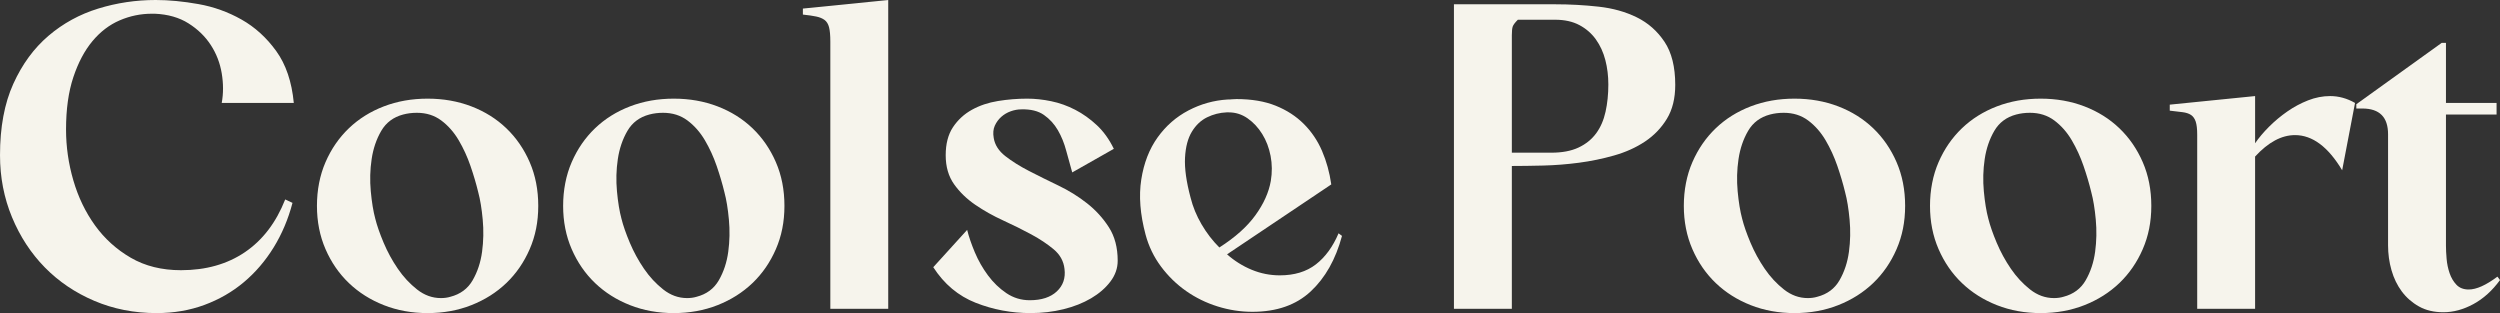
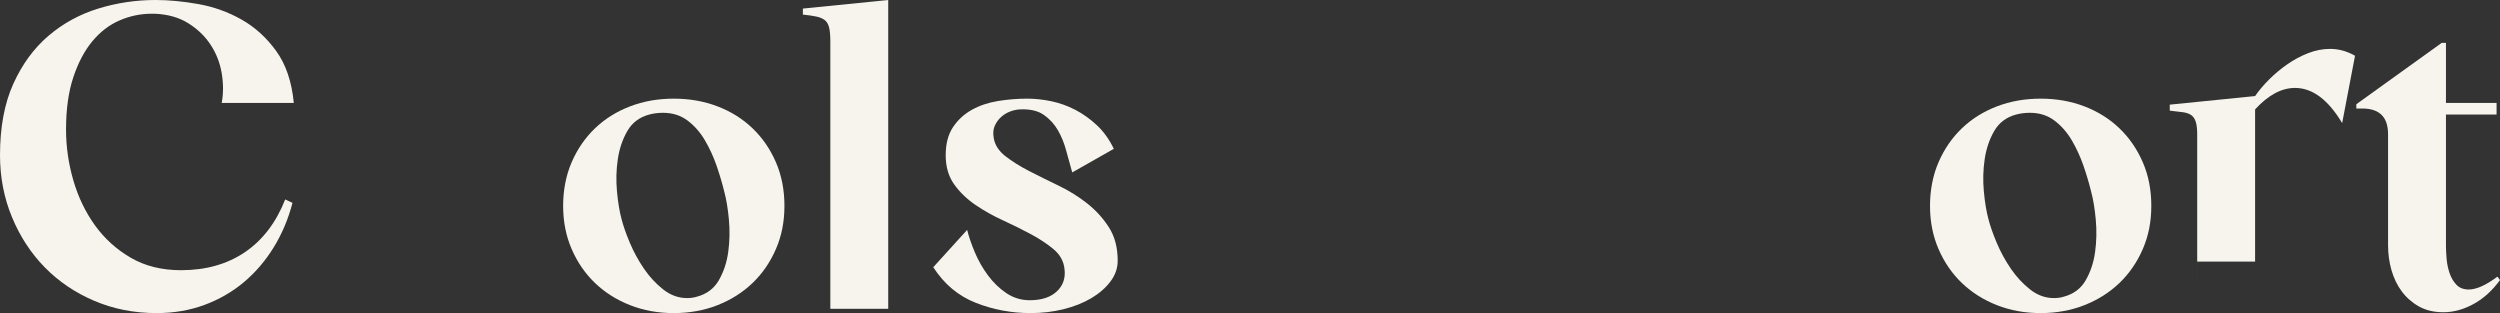
<svg xmlns="http://www.w3.org/2000/svg" id="Layer_1" data-name="Layer 1" viewBox="0 0 349.74 43.8">
  <rect x="0" y="0" width="349.74" height="43.8" fill="#333333" stroke="none" />
  <defs>
    <style>      .cls-1 {        fill: #f6f4ec;      }    </style>
  </defs>
  <path class="cls-1" d="M31.02,14.4c.24-1.32.24-2.7,0-4.14-.24-1.44-.75-2.76-1.53-3.96-.78-1.2-1.82-2.21-3.12-3.03-1.3-.82-2.87-1.27-4.71-1.35h-.42c-1.56,0-3.06.31-4.5.93-1.44.62-2.71,1.59-3.81,2.91-1.1,1.32-1.99,3-2.67,5.04-.68,2.04-1.02,4.48-1.02,7.32,0,2.4.34,4.77,1.02,7.11.68,2.34,1.69,4.44,3.03,6.3,1.34,1.86,3.01,3.37,5.01,4.53,2,1.16,4.34,1.74,7.02,1.74,3.48,0,6.46-.84,8.94-2.52,2.48-1.68,4.36-4.14,5.64-7.38l1.02.48c-.6,2.28-1.48,4.36-2.64,6.24-1.16,1.88-2.55,3.5-4.17,4.86-1.62,1.36-3.46,2.42-5.52,3.18-2.06.76-4.29,1.14-6.69,1.14-3.12,0-6.02-.57-8.7-1.71-2.68-1.14-4.99-2.7-6.93-4.68-1.94-1.98-3.47-4.32-4.59-7.02-1.12-2.7-1.68-5.59-1.68-8.67,0-3.92.62-7.25,1.86-9.99,1.24-2.74,2.88-4.98,4.92-6.72,2.04-1.74,4.36-3.01,6.96-3.81,2.6-.8,5.28-1.2,8.04-1.2,1.84,0,3.83.19,5.97.57,2.14.38,4.15,1.1,6.03,2.16,1.88,1.06,3.5,2.53,4.86,4.41,1.36,1.88,2.18,4.3,2.46,7.26h-10.08Z" />
-   <path class="cls-1" d="M59.82,43.8c-2.2,0-4.24-.37-6.12-1.11-1.88-.74-3.51-1.77-4.89-3.09-1.38-1.32-2.47-2.9-3.27-4.74-.8-1.84-1.2-3.86-1.2-6.06s.4-4.28,1.2-6.12c.8-1.84,1.89-3.42,3.27-4.74,1.38-1.32,3.01-2.34,4.89-3.06,1.88-.72,3.92-1.08,6.12-1.08s4.24.36,6.12,1.08c1.88.72,3.51,1.74,4.89,3.06,1.38,1.32,2.47,2.9,3.27,4.74.8,1.84,1.2,3.88,1.2,6.12s-.4,4.22-1.2,6.06c-.8,1.84-1.89,3.42-3.27,4.74-1.38,1.32-3.01,2.35-4.89,3.09-1.88.74-3.92,1.11-6.12,1.11ZM63,41.52c1.4-.36,2.44-1.13,3.12-2.31.68-1.18,1.12-2.51,1.32-3.99.2-1.48.23-2.98.09-4.5-.14-1.52-.35-2.8-.63-3.84-.28-1.16-.64-2.38-1.08-3.66-.44-1.28-.99-2.48-1.65-3.6-.66-1.12-1.47-2.04-2.43-2.76-.96-.72-2.1-1.08-3.42-1.08-.68,0-1.32.08-1.92.24-1.36.36-2.38,1.12-3.06,2.28-.68,1.16-1.13,2.48-1.35,3.96-.22,1.48-.26,2.98-.12,4.5.14,1.52.35,2.8.63,3.84.24.96.63,2.08,1.17,3.36.54,1.28,1.2,2.49,1.98,3.63.78,1.14,1.68,2.11,2.7,2.91,1.02.8,2.13,1.2,3.33,1.2.48,0,.92-.06,1.32-.18Z" />
  <path class="cls-1" d="M94.26,43.8c-2.2,0-4.24-.37-6.12-1.11-1.88-.74-3.51-1.77-4.89-3.09-1.38-1.32-2.47-2.9-3.27-4.74-.8-1.84-1.2-3.86-1.2-6.06s.4-4.28,1.2-6.12c.8-1.84,1.89-3.42,3.27-4.74,1.38-1.32,3.01-2.34,4.89-3.06,1.88-.72,3.92-1.08,6.12-1.08s4.24.36,6.12,1.08c1.88.72,3.51,1.74,4.89,3.06,1.38,1.32,2.47,2.9,3.27,4.74.8,1.84,1.2,3.88,1.2,6.12s-.4,4.22-1.2,6.06c-.8,1.84-1.89,3.42-3.27,4.74-1.38,1.32-3.01,2.35-4.89,3.09-1.88.74-3.92,1.11-6.12,1.11ZM97.44,41.52c1.4-.36,2.44-1.13,3.12-2.31.68-1.18,1.12-2.51,1.32-3.99.2-1.48.23-2.98.09-4.5-.14-1.52-.35-2.8-.63-3.84-.28-1.16-.64-2.38-1.08-3.66-.44-1.28-.99-2.48-1.65-3.6-.66-1.12-1.47-2.04-2.43-2.76-.96-.72-2.1-1.08-3.42-1.08-.68,0-1.32.08-1.92.24-1.36.36-2.38,1.12-3.06,2.28-.68,1.16-1.13,2.48-1.35,3.96-.22,1.48-.26,2.98-.12,4.5.14,1.52.35,2.8.63,3.84.24.96.63,2.08,1.17,3.36.54,1.28,1.2,2.49,1.98,3.63.78,1.14,1.68,2.11,2.7,2.91,1.02.8,2.13,1.2,3.33,1.2.48,0,.92-.06,1.32-.18Z" />
  <path class="cls-1" d="M124.26,43.2h-8.1V5.82c0-.88-.06-1.55-.18-2.01-.12-.46-.33-.8-.63-1.02-.3-.22-.69-.38-1.17-.48-.48-.1-1.1-.19-1.86-.27v-.84l11.94-1.2v43.2Z" />
  <path class="cls-1" d="M150,24.12c-.28-.96-.56-1.97-.84-3.03-.28-1.06-.67-2.02-1.17-2.88-.5-.86-1.15-1.57-1.95-2.13-.8-.56-1.86-.82-3.18-.78-.48,0-.97.09-1.47.27-.5.18-.94.44-1.32.78-.38.34-.68.75-.9,1.23-.22.48-.27,1.06-.15,1.74.16.96.7,1.8,1.62,2.52.92.72,2.02,1.41,3.3,2.07,1.28.66,2.65,1.34,4.11,2.04,1.46.7,2.8,1.53,4.02,2.49,1.22.96,2.24,2.08,3.06,3.36.82,1.28,1.23,2.84,1.23,4.68,0,1.04-.34,2.01-1.02,2.91-.68.9-1.58,1.68-2.7,2.34-1.12.66-2.41,1.17-3.87,1.53-1.46.36-2.99.54-4.59.54-2.68,0-5.24-.48-7.68-1.44-2.44-.96-4.42-2.62-5.94-4.98l4.74-5.22c.24.96.6,2.01,1.08,3.15.48,1.14,1.09,2.21,1.83,3.21.74,1,1.6,1.83,2.58,2.49.98.66,2.07.99,3.27.99,1.64,0,2.9-.41,3.78-1.23.88-.82,1.24-1.87,1.08-3.15-.12-1.08-.62-1.99-1.5-2.73-.88-.74-1.93-1.44-3.15-2.1-1.22-.66-2.53-1.31-3.93-1.95-1.4-.64-2.7-1.37-3.9-2.19-1.2-.82-2.19-1.78-2.97-2.88-.78-1.1-1.17-2.45-1.17-4.05s.34-2.91,1.02-3.93c.68-1.02,1.56-1.83,2.64-2.43,1.08-.6,2.3-1.01,3.66-1.23,1.36-.22,2.72-.33,4.08-.33,1.08,0,2.2.12,3.36.36,1.16.24,2.28.64,3.36,1.2,1.08.56,2.09,1.28,3.03,2.16.94.88,1.73,1.98,2.37,3.3l-5.82,3.3Z" />
-   <path class="cls-1" d="M171.66,35.58c1.04.92,2.19,1.64,3.45,2.16,1.26.52,2.57.78,3.93.78,2.04,0,3.72-.51,5.04-1.53,1.32-1.02,2.38-2.47,3.18-4.35l.48.36c-.88,3.28-2.34,5.87-4.38,7.77-2.04,1.9-4.76,2.85-8.16,2.85-1.64,0-3.26-.25-4.86-.75-1.6-.5-3.07-1.22-4.41-2.16-1.34-.94-2.51-2.08-3.51-3.42-1-1.34-1.72-2.83-2.16-4.47-.76-2.84-.96-5.41-.6-7.71.36-2.3,1.12-4.26,2.28-5.88,1.16-1.62,2.6-2.88,4.32-3.78,1.72-.9,3.54-1.41,5.46-1.53.2,0,.41,0,.63-.03.22-.02.43-.03.63-.03,2.12,0,3.95.31,5.49.93,1.54.62,2.85,1.47,3.93,2.55,1.08,1.08,1.93,2.34,2.55,3.78.62,1.44,1.05,3,1.29,4.68l-14.58,9.78ZM170.58,34.62c2.2-1.4,3.88-2.9,5.04-4.5,1.16-1.6,1.88-3.2,2.16-4.8.2-1.2.19-2.37-.03-3.51-.22-1.14-.61-2.16-1.17-3.06-.56-.9-1.24-1.63-2.04-2.19-.8-.56-1.68-.84-2.64-.84h-.3c-.96.04-1.87.27-2.73.69-.86.42-1.57,1.09-2.13,2.01-.56.92-.88,2.13-.96,3.63-.08,1.5.18,3.37.78,5.61.32,1.28.83,2.52,1.53,3.72.7,1.2,1.53,2.28,2.49,3.24Z" />
-   <path class="cls-1" d="M203.4,43.2V.6h14.16c2.04,0,4.06.11,6.06.33,2,.22,3.79.72,5.37,1.5s2.87,1.92,3.87,3.42c1,1.5,1.5,3.51,1.5,6.03,0,1.88-.39,3.46-1.17,4.74-.78,1.28-1.8,2.34-3.06,3.18-1.26.84-2.7,1.49-4.32,1.95-1.62.46-3.27.8-4.95,1.02-1.68.22-3.34.35-4.98.39-1.64.04-3.1.06-4.38.06v19.98h-8.1ZM217.02,21.36c1.52,0,2.79-.24,3.81-.72,1.02-.48,1.84-1.14,2.46-1.98s1.06-1.85,1.32-3.03c.26-1.18.39-2.45.39-3.81,0-1.2-.14-2.34-.42-3.42-.28-1.08-.72-2.04-1.32-2.88-.6-.84-1.37-1.51-2.31-2.01-.94-.5-2.07-.75-3.39-.75h-5.22c-.4.4-.64.72-.72.96-.08.24-.12.64-.12,1.2v16.44h5.52Z" />
-   <path class="cls-1" d="M251.04,43.8c-2.2,0-4.24-.37-6.12-1.11-1.88-.74-3.51-1.77-4.89-3.09-1.38-1.32-2.47-2.9-3.27-4.74-.8-1.84-1.2-3.86-1.2-6.06s.4-4.28,1.2-6.12c.8-1.84,1.89-3.42,3.27-4.74,1.38-1.32,3.01-2.34,4.89-3.06,1.88-.72,3.92-1.08,6.12-1.08s4.24.36,6.12,1.08c1.88.72,3.51,1.74,4.89,3.06,1.38,1.32,2.47,2.9,3.27,4.74.8,1.84,1.2,3.88,1.2,6.12s-.4,4.22-1.2,6.06c-.8,1.84-1.89,3.42-3.27,4.74-1.38,1.32-3.01,2.35-4.89,3.09-1.88.74-3.92,1.11-6.12,1.11ZM254.22,41.52c1.4-.36,2.44-1.13,3.12-2.31.68-1.18,1.12-2.51,1.32-3.99.2-1.48.23-2.98.09-4.5-.14-1.52-.35-2.8-.63-3.84-.28-1.16-.64-2.38-1.08-3.66-.44-1.28-.99-2.48-1.65-3.6-.66-1.12-1.47-2.04-2.43-2.76-.96-.72-2.1-1.08-3.42-1.08-.68,0-1.32.08-1.92.24-1.36.36-2.38,1.12-3.06,2.28-.68,1.16-1.13,2.48-1.35,3.96-.22,1.48-.26,2.98-.12,4.5.14,1.52.35,2.8.63,3.84.24.96.63,2.08,1.17,3.36.54,1.28,1.2,2.49,1.98,3.63.78,1.14,1.68,2.11,2.7,2.91,1.02.8,2.13,1.2,3.33,1.2.48,0,.92-.06,1.32-.18Z" />
  <path class="cls-1" d="M285.48,43.8c-2.2,0-4.24-.37-6.12-1.11-1.88-.74-3.51-1.77-4.89-3.09-1.38-1.32-2.47-2.9-3.27-4.74-.8-1.84-1.2-3.86-1.2-6.06s.4-4.28,1.2-6.12c.8-1.84,1.89-3.42,3.27-4.74,1.38-1.32,3.01-2.34,4.89-3.06,1.88-.72,3.92-1.08,6.12-1.08s4.24.36,6.12,1.08c1.88.72,3.51,1.74,4.89,3.06,1.38,1.32,2.47,2.9,3.27,4.74.8,1.84,1.2,3.88,1.2,6.12s-.4,4.22-1.2,6.06c-.8,1.84-1.89,3.42-3.27,4.74-1.38,1.32-3.01,2.35-4.89,3.09-1.88.74-3.92,1.11-6.12,1.11ZM288.66,41.52c1.4-.36,2.44-1.13,3.12-2.31.68-1.18,1.12-2.51,1.32-3.99.2-1.48.23-2.98.09-4.5-.14-1.52-.35-2.8-.63-3.84-.28-1.16-.64-2.38-1.08-3.66-.44-1.28-.99-2.48-1.65-3.6-.66-1.12-1.47-2.04-2.43-2.76-.96-.72-2.1-1.08-3.42-1.08-.68,0-1.32.08-1.92.24-1.36.36-2.38,1.12-3.06,2.28-.68,1.16-1.13,2.48-1.35,3.96-.22,1.48-.26,2.98-.12,4.5.14,1.52.35,2.8.63,3.84.24.96.63,2.08,1.17,3.36.54,1.28,1.2,2.49,1.98,3.63.78,1.14,1.68,2.11,2.7,2.91,1.02.8,2.13,1.2,3.33,1.2.48,0,.92-.06,1.32-.18Z" />
-   <path class="cls-1" d="M307.38,43.2v-24.36c0-.8-.07-1.41-.21-1.83-.14-.42-.36-.73-.66-.93-.3-.2-.7-.33-1.2-.39-.5-.06-1.09-.13-1.77-.21v-.84l11.94-1.2v6.6c.52-.76,1.17-1.53,1.95-2.31.78-.78,1.63-1.49,2.55-2.13.92-.64,1.89-1.16,2.91-1.56,1.02-.4,2.05-.6,3.09-.6,1.2,0,2.36.32,3.48.96l-1.8,9.42c-1.96-3.28-4.16-4.92-6.6-4.92-1.88,0-3.74,1-5.58,3v21.3h-8.1Z" />
+   <path class="cls-1" d="M307.38,43.2v-24.36c0-.8-.07-1.41-.21-1.83-.14-.42-.36-.73-.66-.93-.3-.2-.7-.33-1.2-.39-.5-.06-1.09-.13-1.77-.21v-.84l11.94-1.2c.52-.76,1.17-1.53,1.95-2.31.78-.78,1.63-1.49,2.55-2.13.92-.64,1.89-1.16,2.91-1.56,1.02-.4,2.05-.6,3.09-.6,1.2,0,2.36.32,3.48.96l-1.8,9.42c-1.96-3.28-4.16-4.92-6.6-4.92-1.88,0-3.74,1-5.58,3v21.3h-8.1Z" />
  <path class="cls-1" d="M349.74,39.18c-1.08,1.48-2.32,2.6-3.72,3.36-1.4.76-2.8,1.14-4.2,1.14-1.32,0-2.46-.27-3.42-.81s-1.76-1.24-2.4-2.1c-.64-.86-1.12-1.85-1.44-2.97-.32-1.12-.48-2.28-.48-3.48v-15.54c0-2.4-1.2-3.6-3.6-3.6h-.84v-.6l11.94-8.58h.6v8.4h7.08v1.62h-7.08v18.36c0,.52.03,1.13.09,1.83.06.7.2,1.37.42,2.01.22.64.54,1.18.96,1.62.42.44.99.66,1.71.66,1.08,0,2.42-.6,4.02-1.8l.36.48Z" />
</svg>